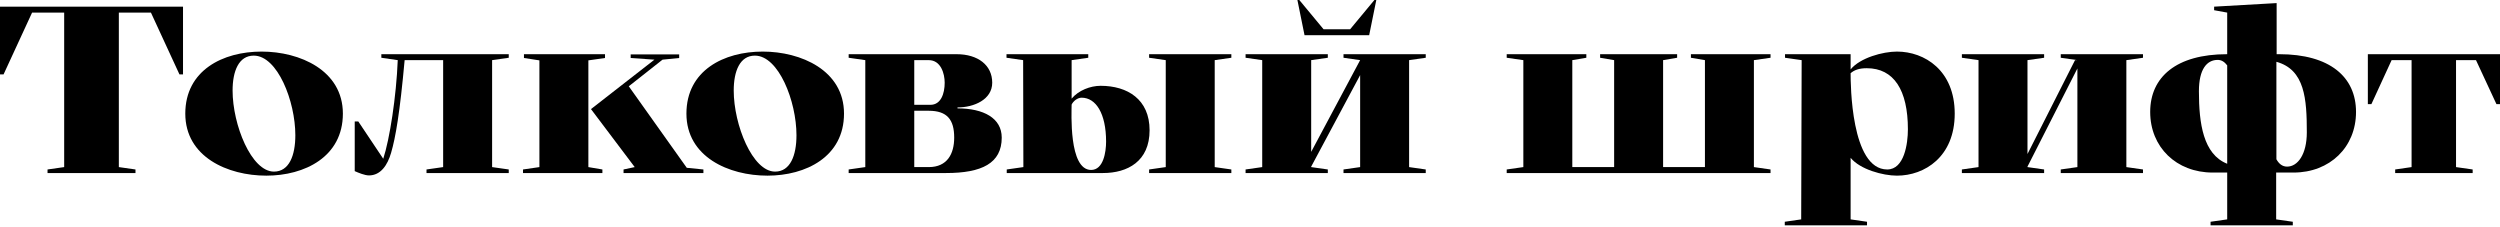
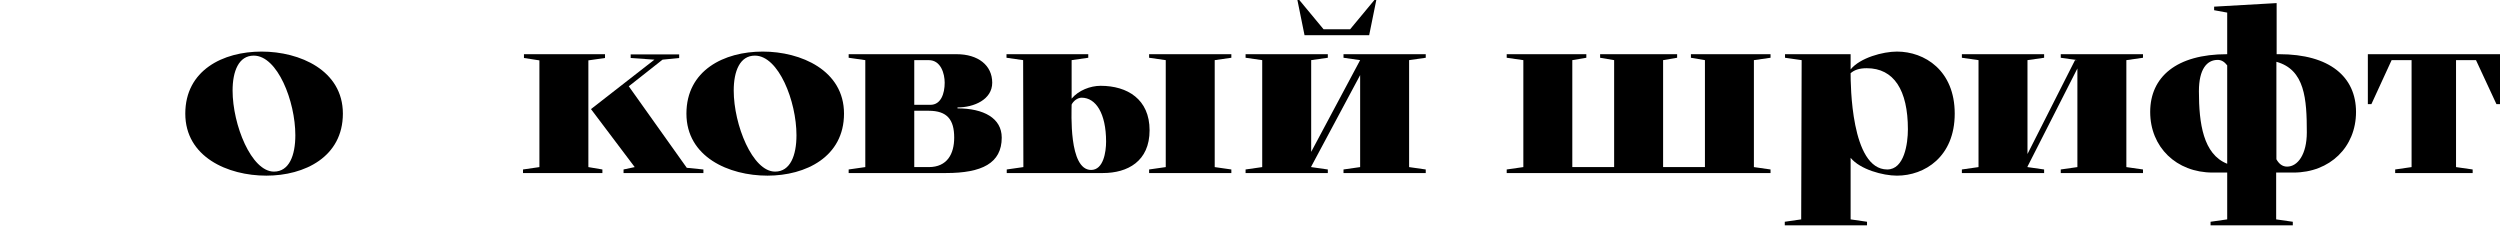
<svg xmlns="http://www.w3.org/2000/svg" width="682" height="62" viewBox="0 0 682 62" fill="none">
-   <path d="M41.174 3.437L48.954 20.295H49.927V1.816H0V20.295H0.973L8.753 3.437H17.507V45.583L12.968 46.231V47.204H36.959V46.231L32.42 45.583V3.437H41.174Z" fill="black" />
  <path d="M50.548 30.994C50.548 42.795 62.089 47.917 72.658 47.917C83.097 47.917 93.537 42.795 93.537 30.994C93.537 19.193 81.801 14.07 71.361 14.07C60.792 14.07 50.548 19.193 50.548 30.994ZM69.222 15.173C75.706 15.173 80.569 27.622 80.569 36.894C80.569 42.406 78.883 46.815 74.733 46.815C68.573 46.815 63.451 34.041 63.451 24.704C63.451 19.387 65.137 15.173 69.222 15.173Z" fill="black" />
-   <path d="M134.247 16.405L138.786 15.756V14.784H104.031V15.756L108.505 16.405C108.116 26.325 106.301 37.996 104.55 43.313L97.742 33.133H96.769V46.685C97.806 47.139 99.492 47.852 100.66 47.852C103.837 47.852 105.717 45.064 106.69 41.692C107.922 37.478 109.089 30.734 110.386 16.405H120.89V45.583L116.351 46.231V47.204H138.786V46.231L134.247 45.583V16.405Z" fill="black" />
  <path d="M147.151 45.583L142.677 46.231V47.204H164.333V46.231L160.508 45.583V16.469L165.046 15.821V14.784H142.936V15.821L147.151 16.469V45.583ZM173.151 45.583L170.104 46.231V47.204H191.89V46.231L187.352 45.777L171.53 23.537L180.738 16.275L185.277 15.821V14.848H172.049V15.821L178.533 16.275L161.221 29.762L173.151 45.583Z" fill="black" />
  <path d="M187.257 30.994C187.257 42.795 198.798 47.917 209.367 47.917C219.807 47.917 230.246 42.795 230.246 30.994C230.246 19.193 218.51 14.07 208.071 14.07C197.502 14.07 187.257 19.193 187.257 30.994ZM205.931 15.173C212.415 15.173 217.278 27.622 217.278 36.894C217.278 42.406 215.592 46.815 211.442 46.815C205.282 46.815 200.16 34.041 200.16 24.704C200.16 19.387 201.846 15.173 205.931 15.173Z" fill="black" />
  <path d="M258.1 47.204C267.826 47.204 273.272 44.545 273.272 37.542C273.272 32.226 268.345 29.567 261.212 29.567V29.308C265.686 29.308 270.679 27.168 270.679 22.564C270.679 17.831 266.853 14.784 260.953 14.784H231.515V15.756L236.054 16.405V45.583L231.515 46.231V47.204H258.1ZM249.411 16.405H253.367C256.673 16.405 257.711 20.101 257.711 22.564C257.711 25.547 256.673 28.595 253.82 28.595H249.411V16.405ZM249.411 30.216H253.367C258.424 30.216 260.304 32.679 260.304 37.542C260.304 41.952 258.424 45.583 253.367 45.583H249.411V30.216Z" fill="black" />
  <path d="M296.878 15.756V14.784H274.573V15.756L279.112 16.405L279.177 45.583L274.638 46.231V47.204H300.898C307.577 47.204 313.607 44.027 313.607 35.532C313.607 27.103 307.577 23.407 300.25 23.407C297.462 23.407 294.22 24.639 292.34 26.909V16.405L296.878 15.756ZM331.373 45.583V16.405L335.912 15.756V14.784H313.478V15.756L318.016 16.405V45.583L313.478 46.231V47.204H335.912V46.231L331.373 45.583ZM292.34 28.53C292.793 27.557 293.961 26.649 295.063 26.649C298.953 26.649 301.741 30.929 301.741 38.645C301.741 41.433 301.028 46.361 297.657 46.361C291.497 46.361 292.34 30.54 292.34 28.53Z" fill="black" />
  <path d="M361.061 7.975L354.448 0H353.929L355.874 9.596H373.511L375.456 0H374.937L368.323 7.975H361.061ZM371.047 45.583L366.508 46.231V47.204H388.943V46.231L384.404 45.583V16.405L388.943 15.756V14.784H366.508V15.756L371.047 16.405L357.69 41.433V16.405L362.228 15.756V14.784H339.794V15.756L344.332 16.405V45.583L339.794 46.231V47.204H362.228V46.231L357.69 45.583V45.453L371.047 20.489V45.583Z" fill="black" />
  <path d="M411.029 47.204H483.002V46.231L478.463 45.583V16.405L483.002 15.756V14.784H461.281V15.756L465.106 16.405V45.583H453.694V16.405L457.52 15.756V14.784H436.512V15.756L440.337 16.405V45.583H428.925V16.405L432.751 15.756V14.784H411.029V15.756L415.568 16.405V45.583L411.029 46.231V47.204Z" fill="black" />
  <path d="M491.491 16.405L491.361 61.469H509.322V60.496L504.848 59.848V43.054C507.442 46.231 513.666 47.917 517.492 47.917C525.014 47.917 533.248 42.795 533.248 30.994C533.248 19.193 525.014 14.07 517.492 14.07C513.666 14.07 507.442 15.756 504.848 18.933V14.784H486.952V15.756L491.491 16.405ZM504.848 19.971C505.821 19.128 507.118 18.609 509.257 18.609C516.649 18.609 520.475 24.575 520.475 35.273C520.475 39.163 519.502 46.231 514.834 46.231C504.913 46.231 504.848 22.759 504.848 19.971ZM491.361 59.848L486.887 60.496V61.469H491.361V59.848Z" fill="black" />
  <path d="M566.713 45.583L562.175 46.231V47.204H584.609V46.231L580.071 45.583V16.405L584.609 15.756V14.784H562.175V15.756L566.713 16.405H566.065L553.097 42.017V16.405L557.636 15.756V14.784H535.201V15.756L539.74 16.405V45.583L535.201 46.231V47.204H557.636V46.231L553.097 45.583V45.453L566.713 18.674V45.583Z" fill="black" />
  <path d="M620.937 59.848V47.074H625.67C635.591 47.074 642.723 40.136 642.723 30.54C642.723 21.008 635.591 14.784 621.78 14.784H621.067V0.843L604.014 1.816V2.788L607.58 3.437V14.784H607.515C593.704 14.784 586.572 21.008 586.572 30.54C586.572 40.136 593.704 47.074 603.625 47.074H607.58V59.848L603.041 60.496V61.469H625.476V60.496L620.937 59.848ZM607.58 44.675C601.031 42.081 599.864 33.652 599.864 24.899C599.864 18.804 602.069 16.34 604.986 16.34C606.089 16.34 606.867 16.923 607.58 17.831V44.675ZM621.002 16.858C628.783 18.998 629.301 27.038 629.301 36.116C629.301 42.081 626.838 45.453 623.92 45.453C622.558 45.453 621.65 44.61 621.002 43.443V16.858Z" fill="black" />
  <path d="M675.451 16.405L681.027 28.4H682V14.784H645.949V28.4H646.921L652.433 16.405H657.879V45.583L653.405 46.231V47.204H674.543V46.231L670.005 45.583V16.405H675.451Z" fill="black" />
</svg>